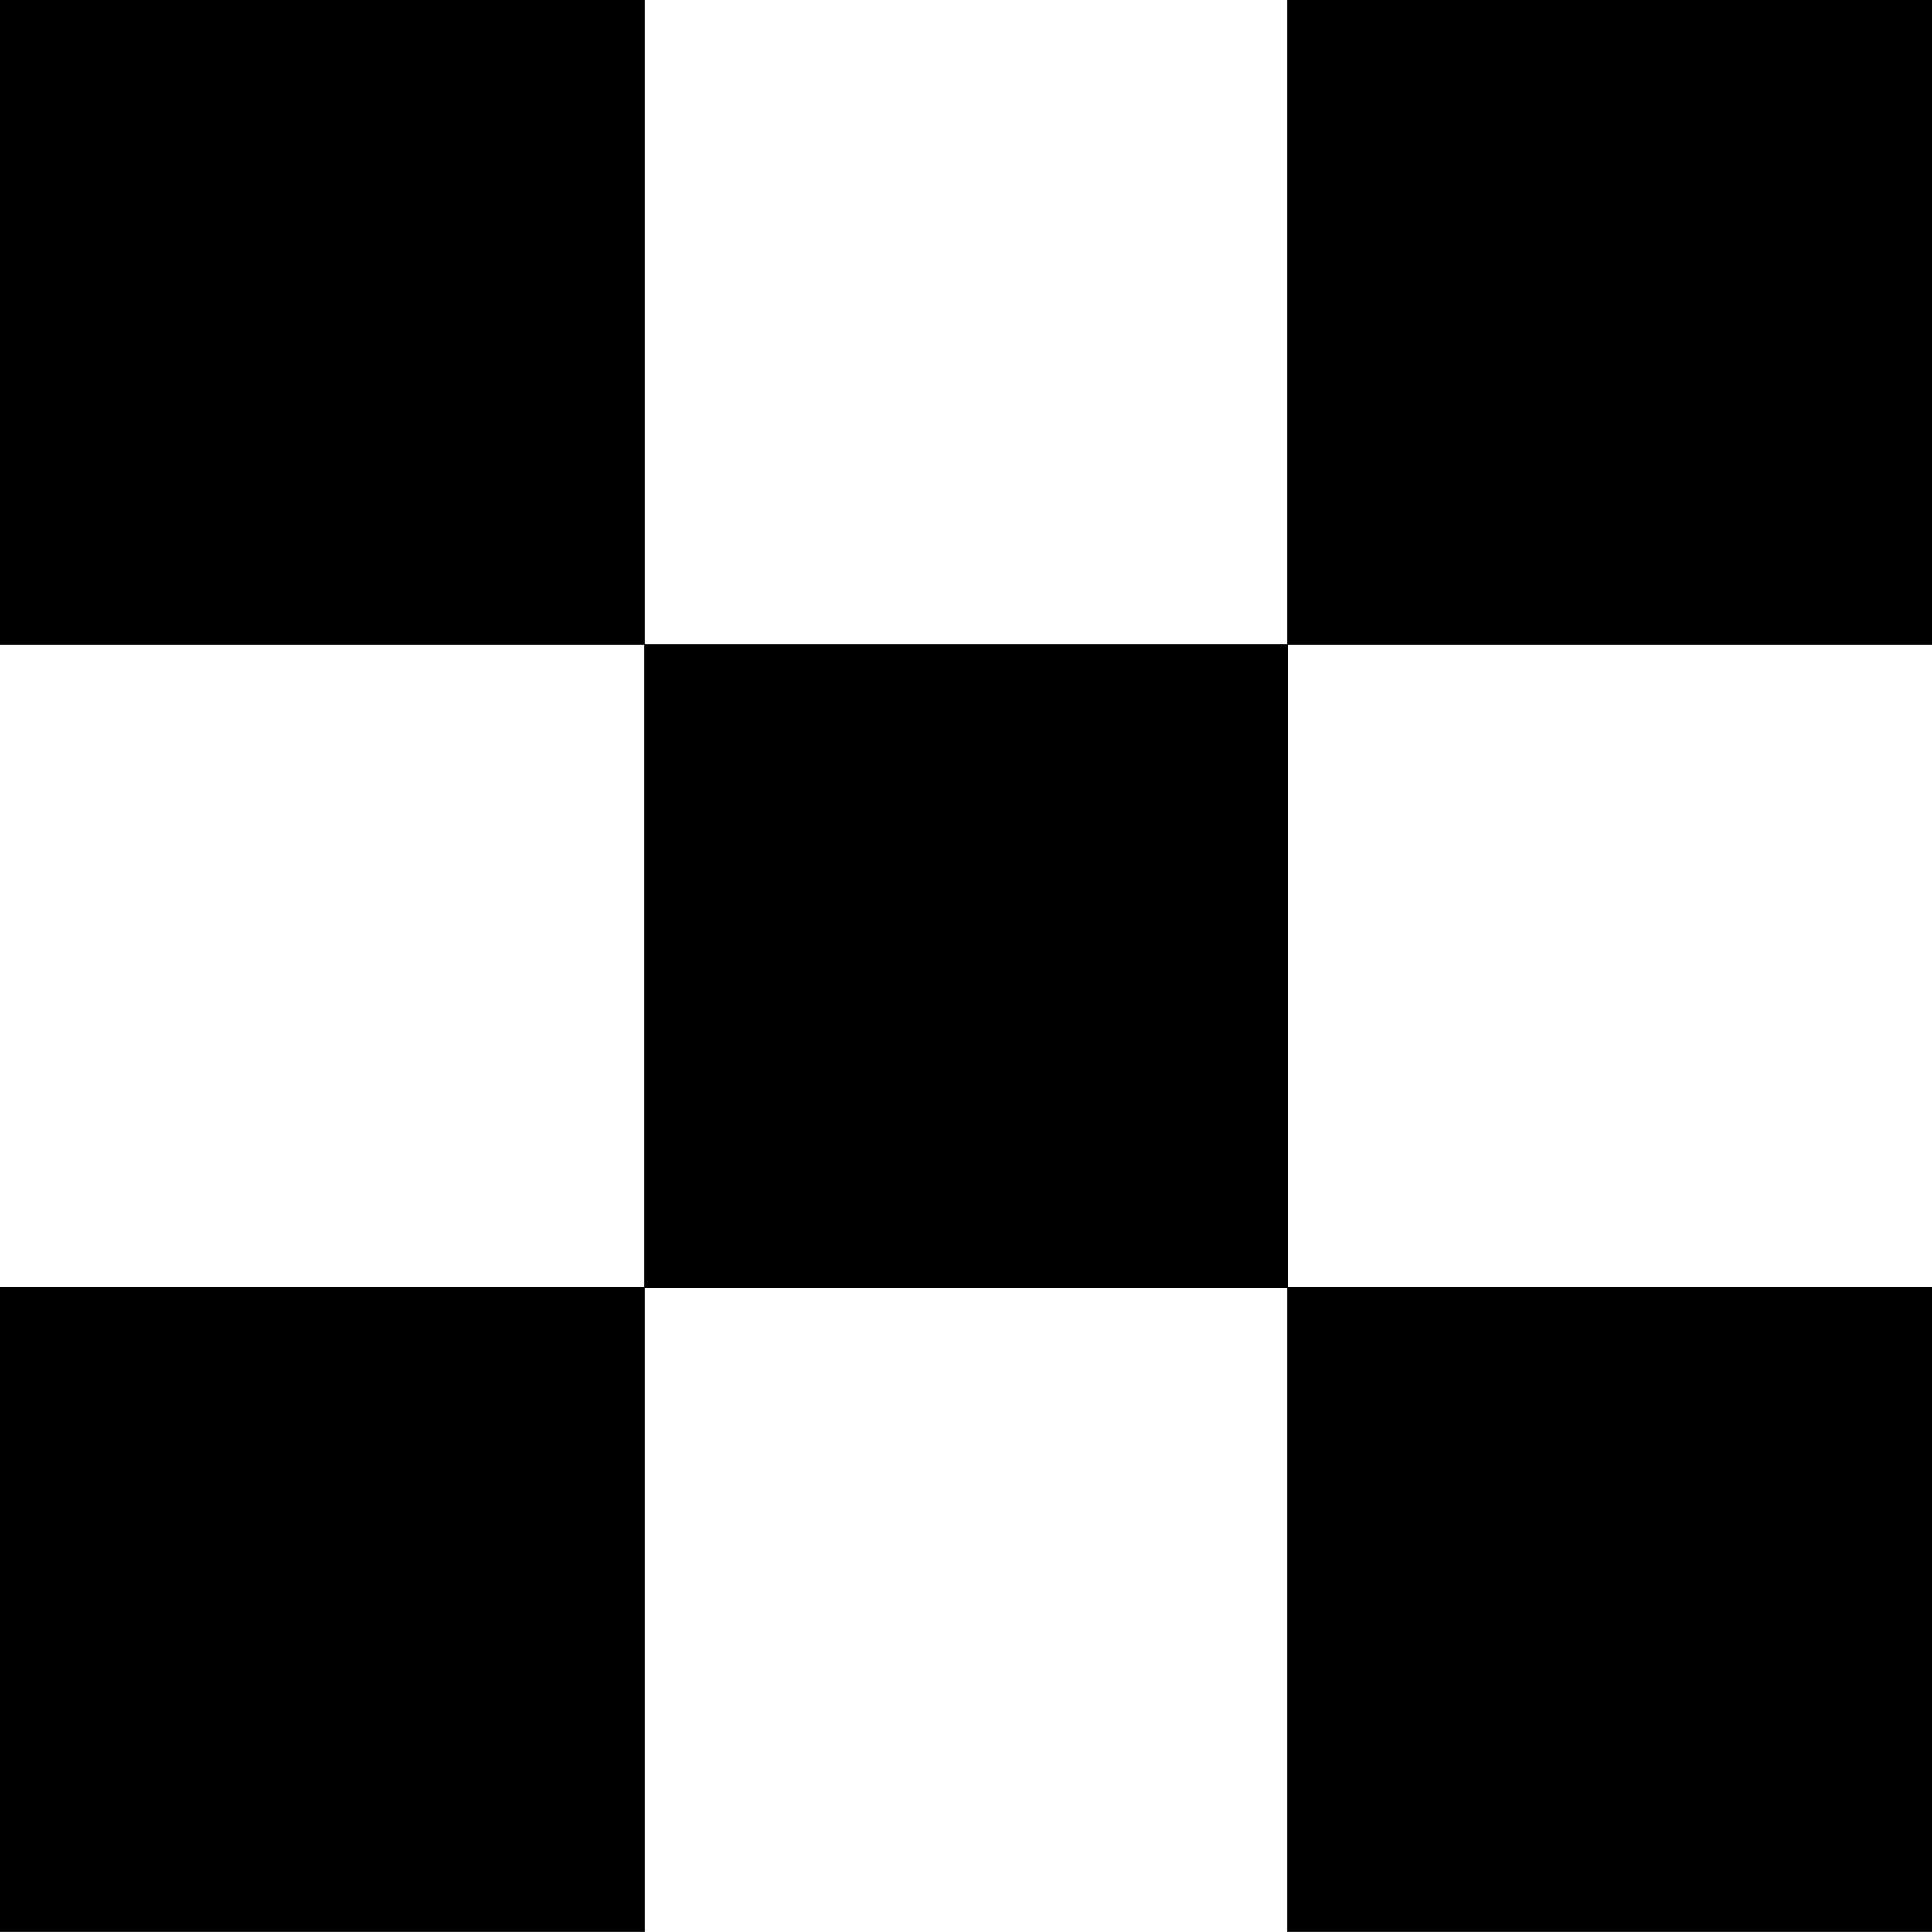
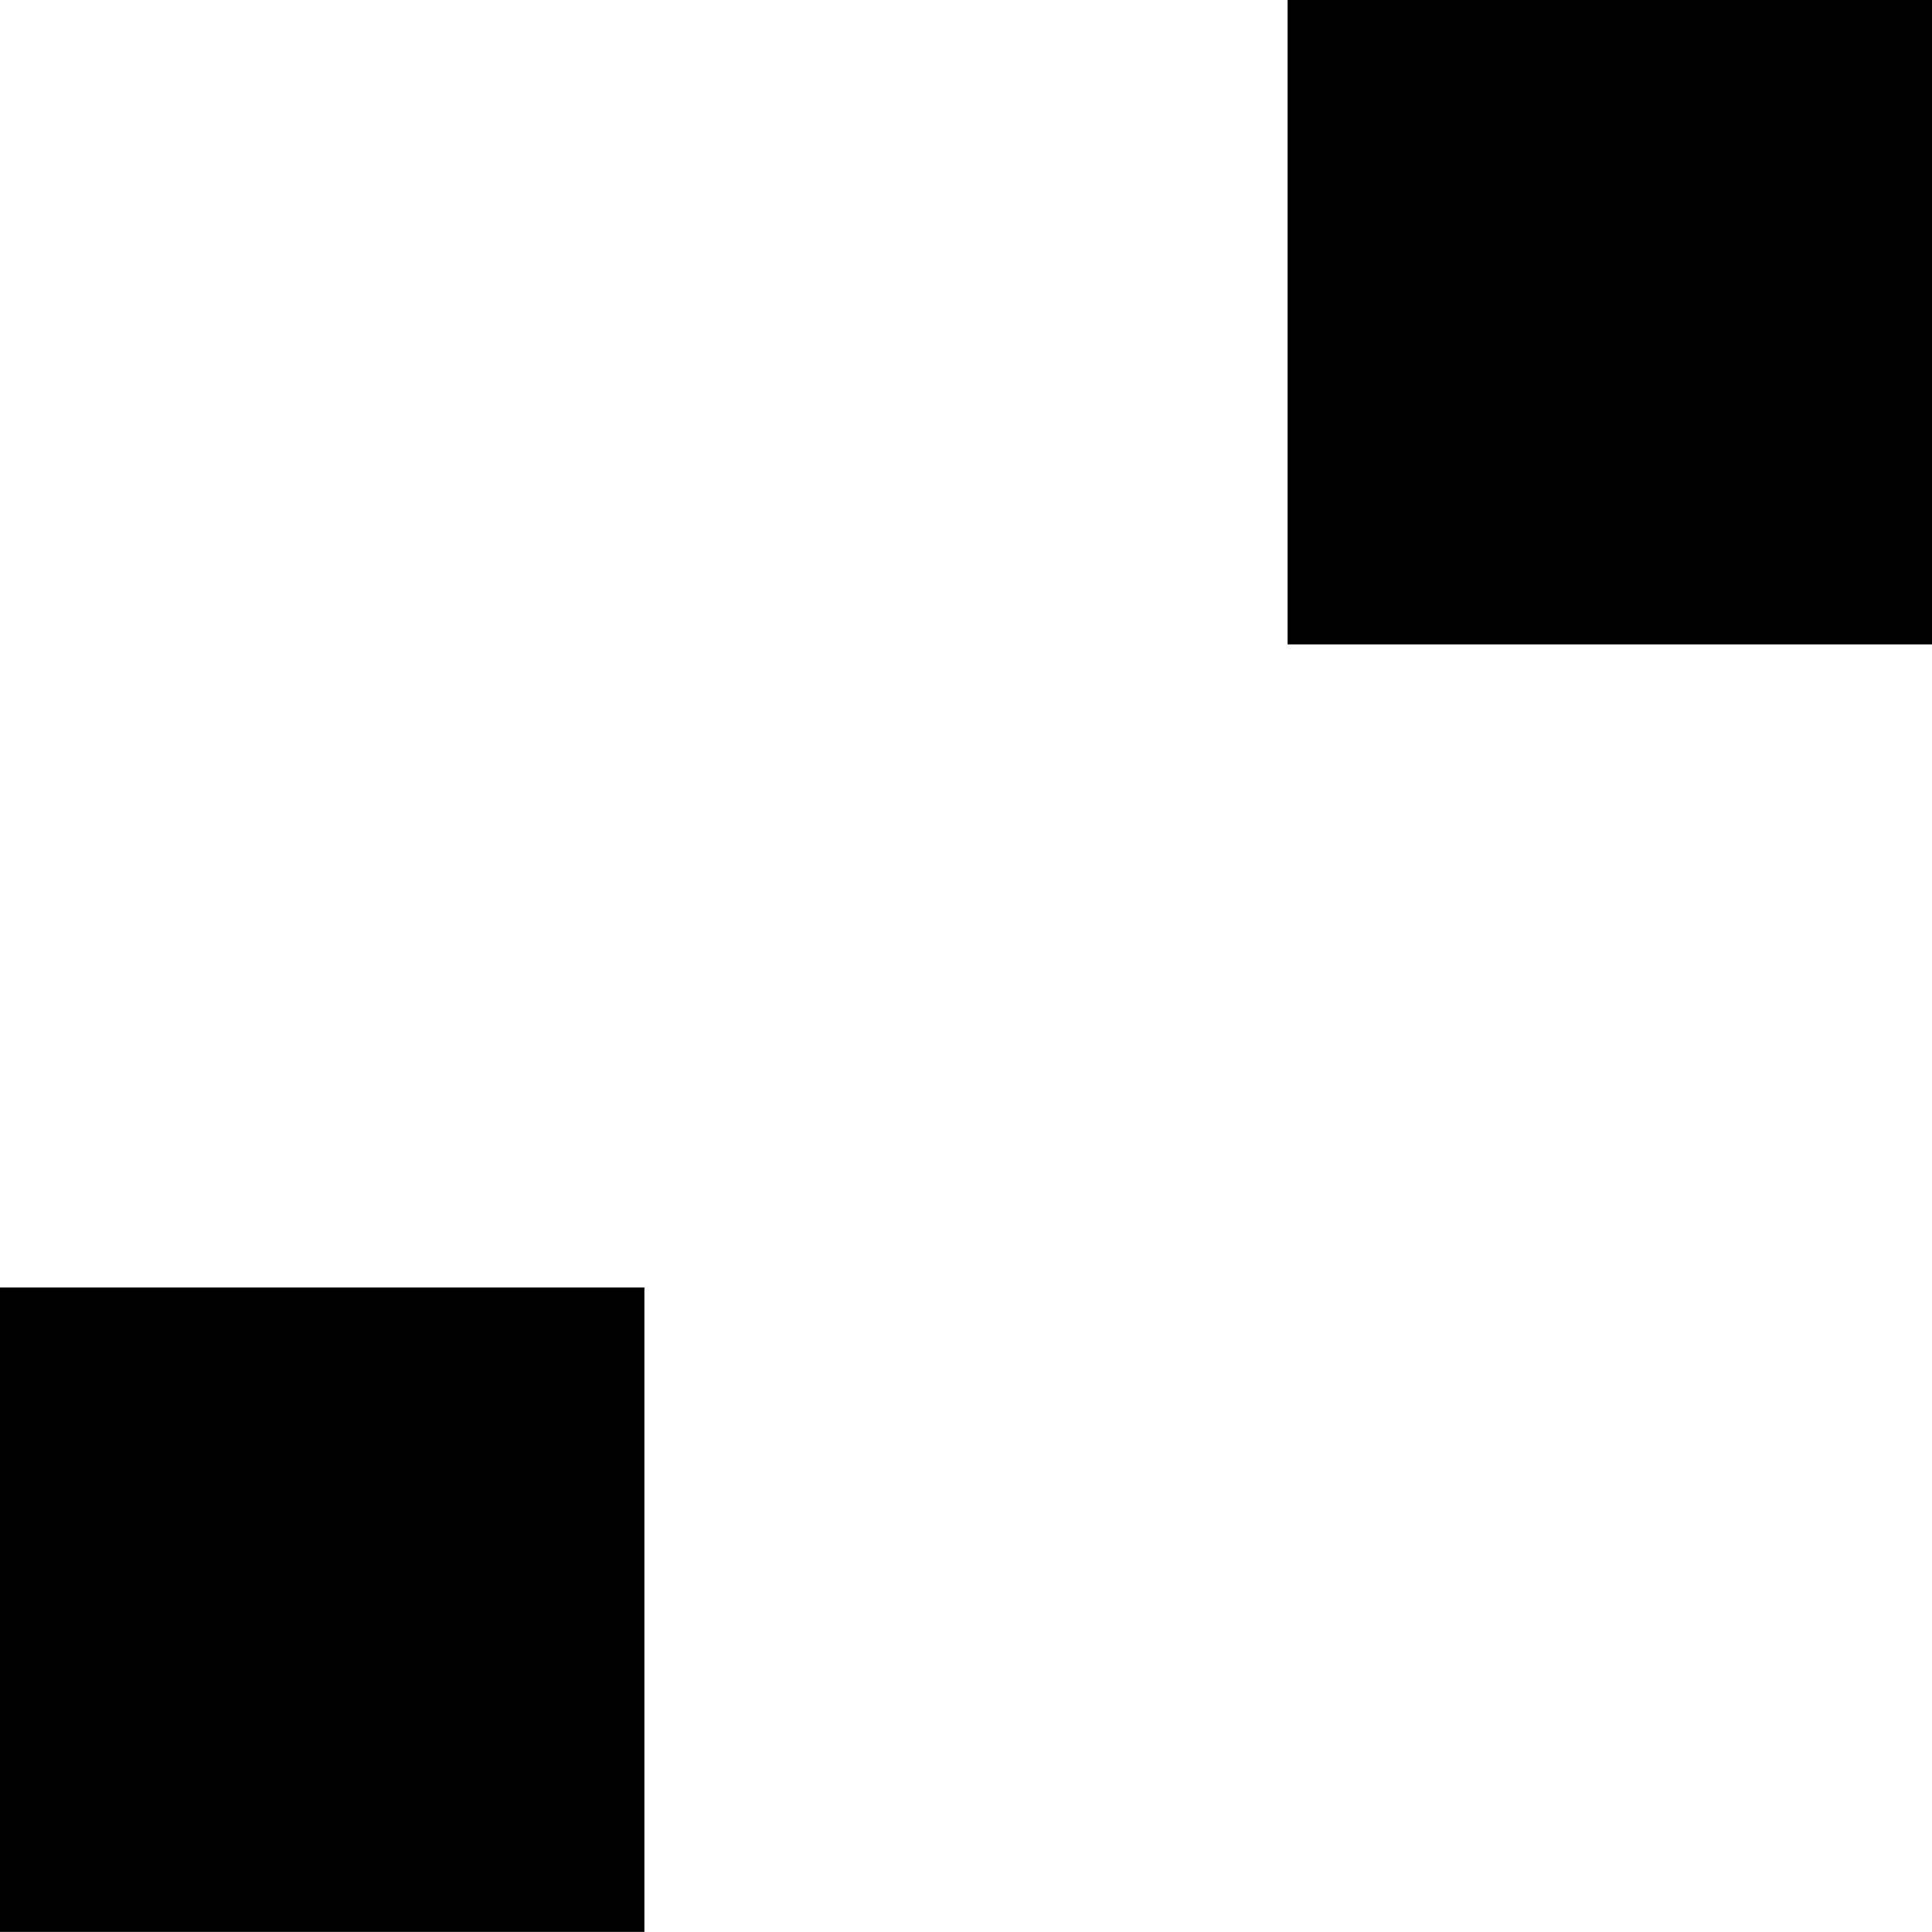
<svg xmlns="http://www.w3.org/2000/svg" id="a" viewBox="0 0 179.89 179.88">
-   <rect width="60" height="60" />
  <rect x="119.89" width="60" height="60" />
-   <rect x="59.95" y="59.95" width="60" height="60" />
  <rect y="119.88" width="60" height="60" />
-   <rect x="119.89" y="119.88" width="60" height="60" />
</svg>